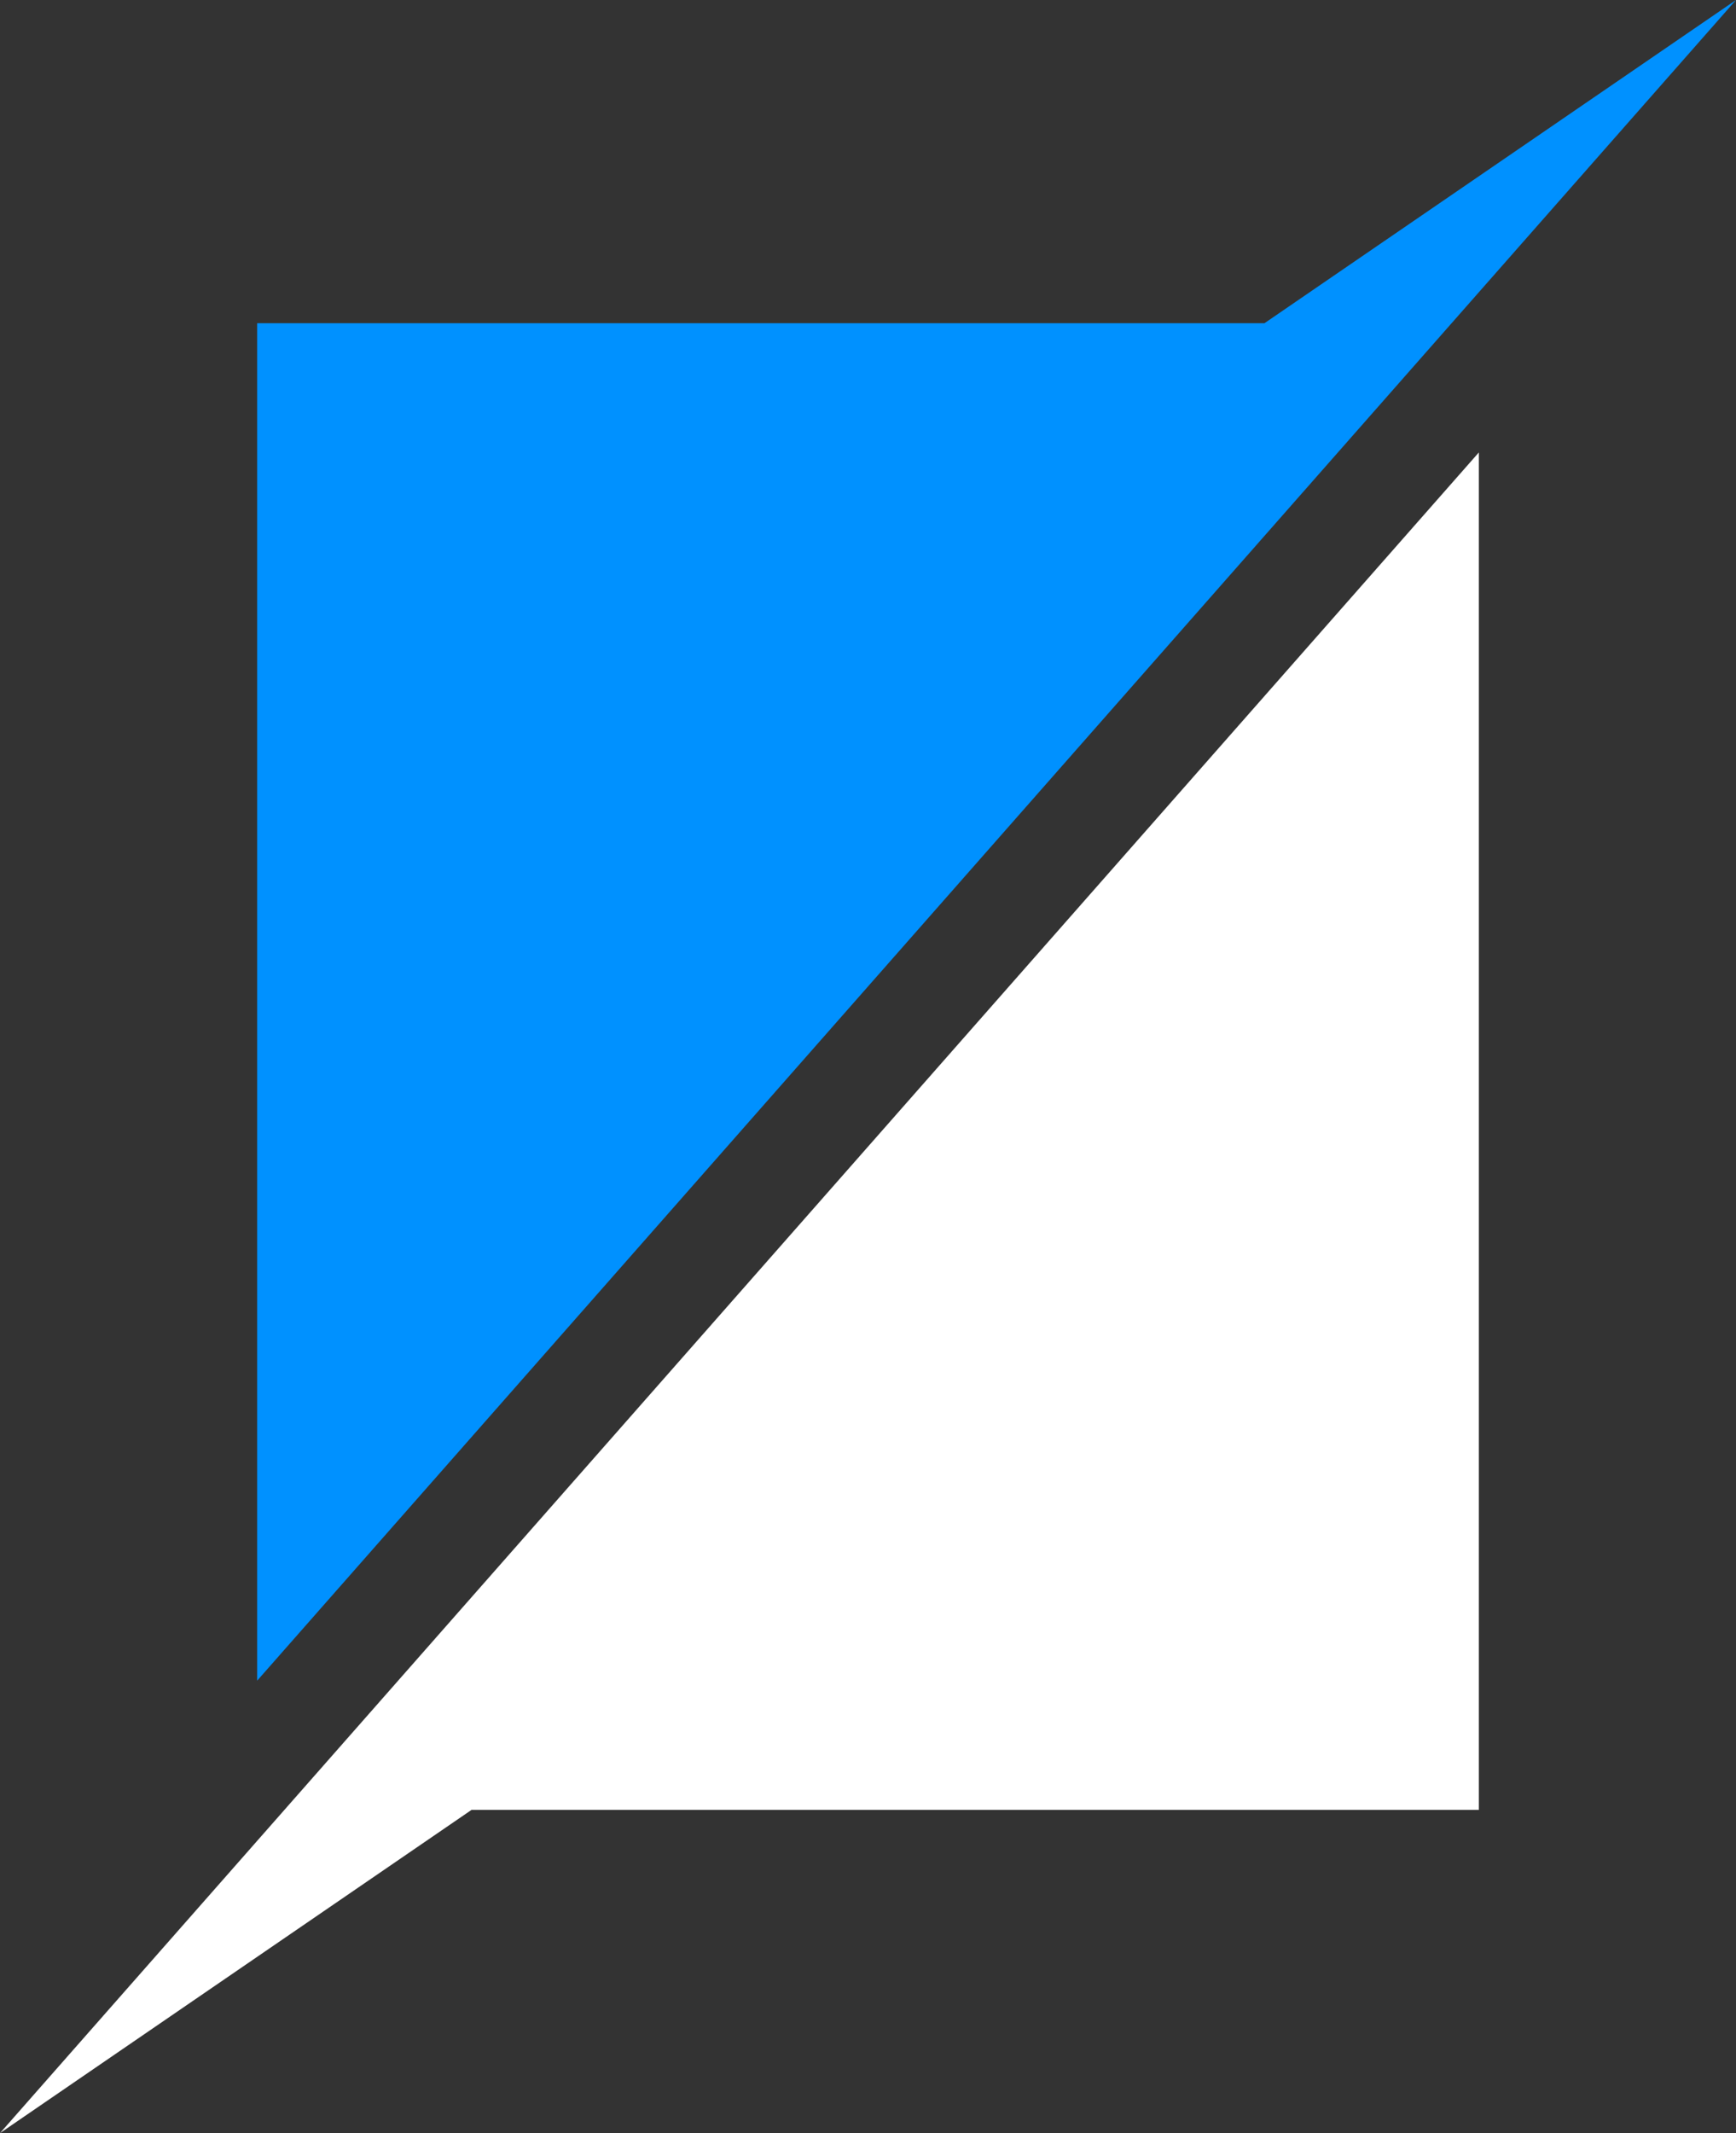
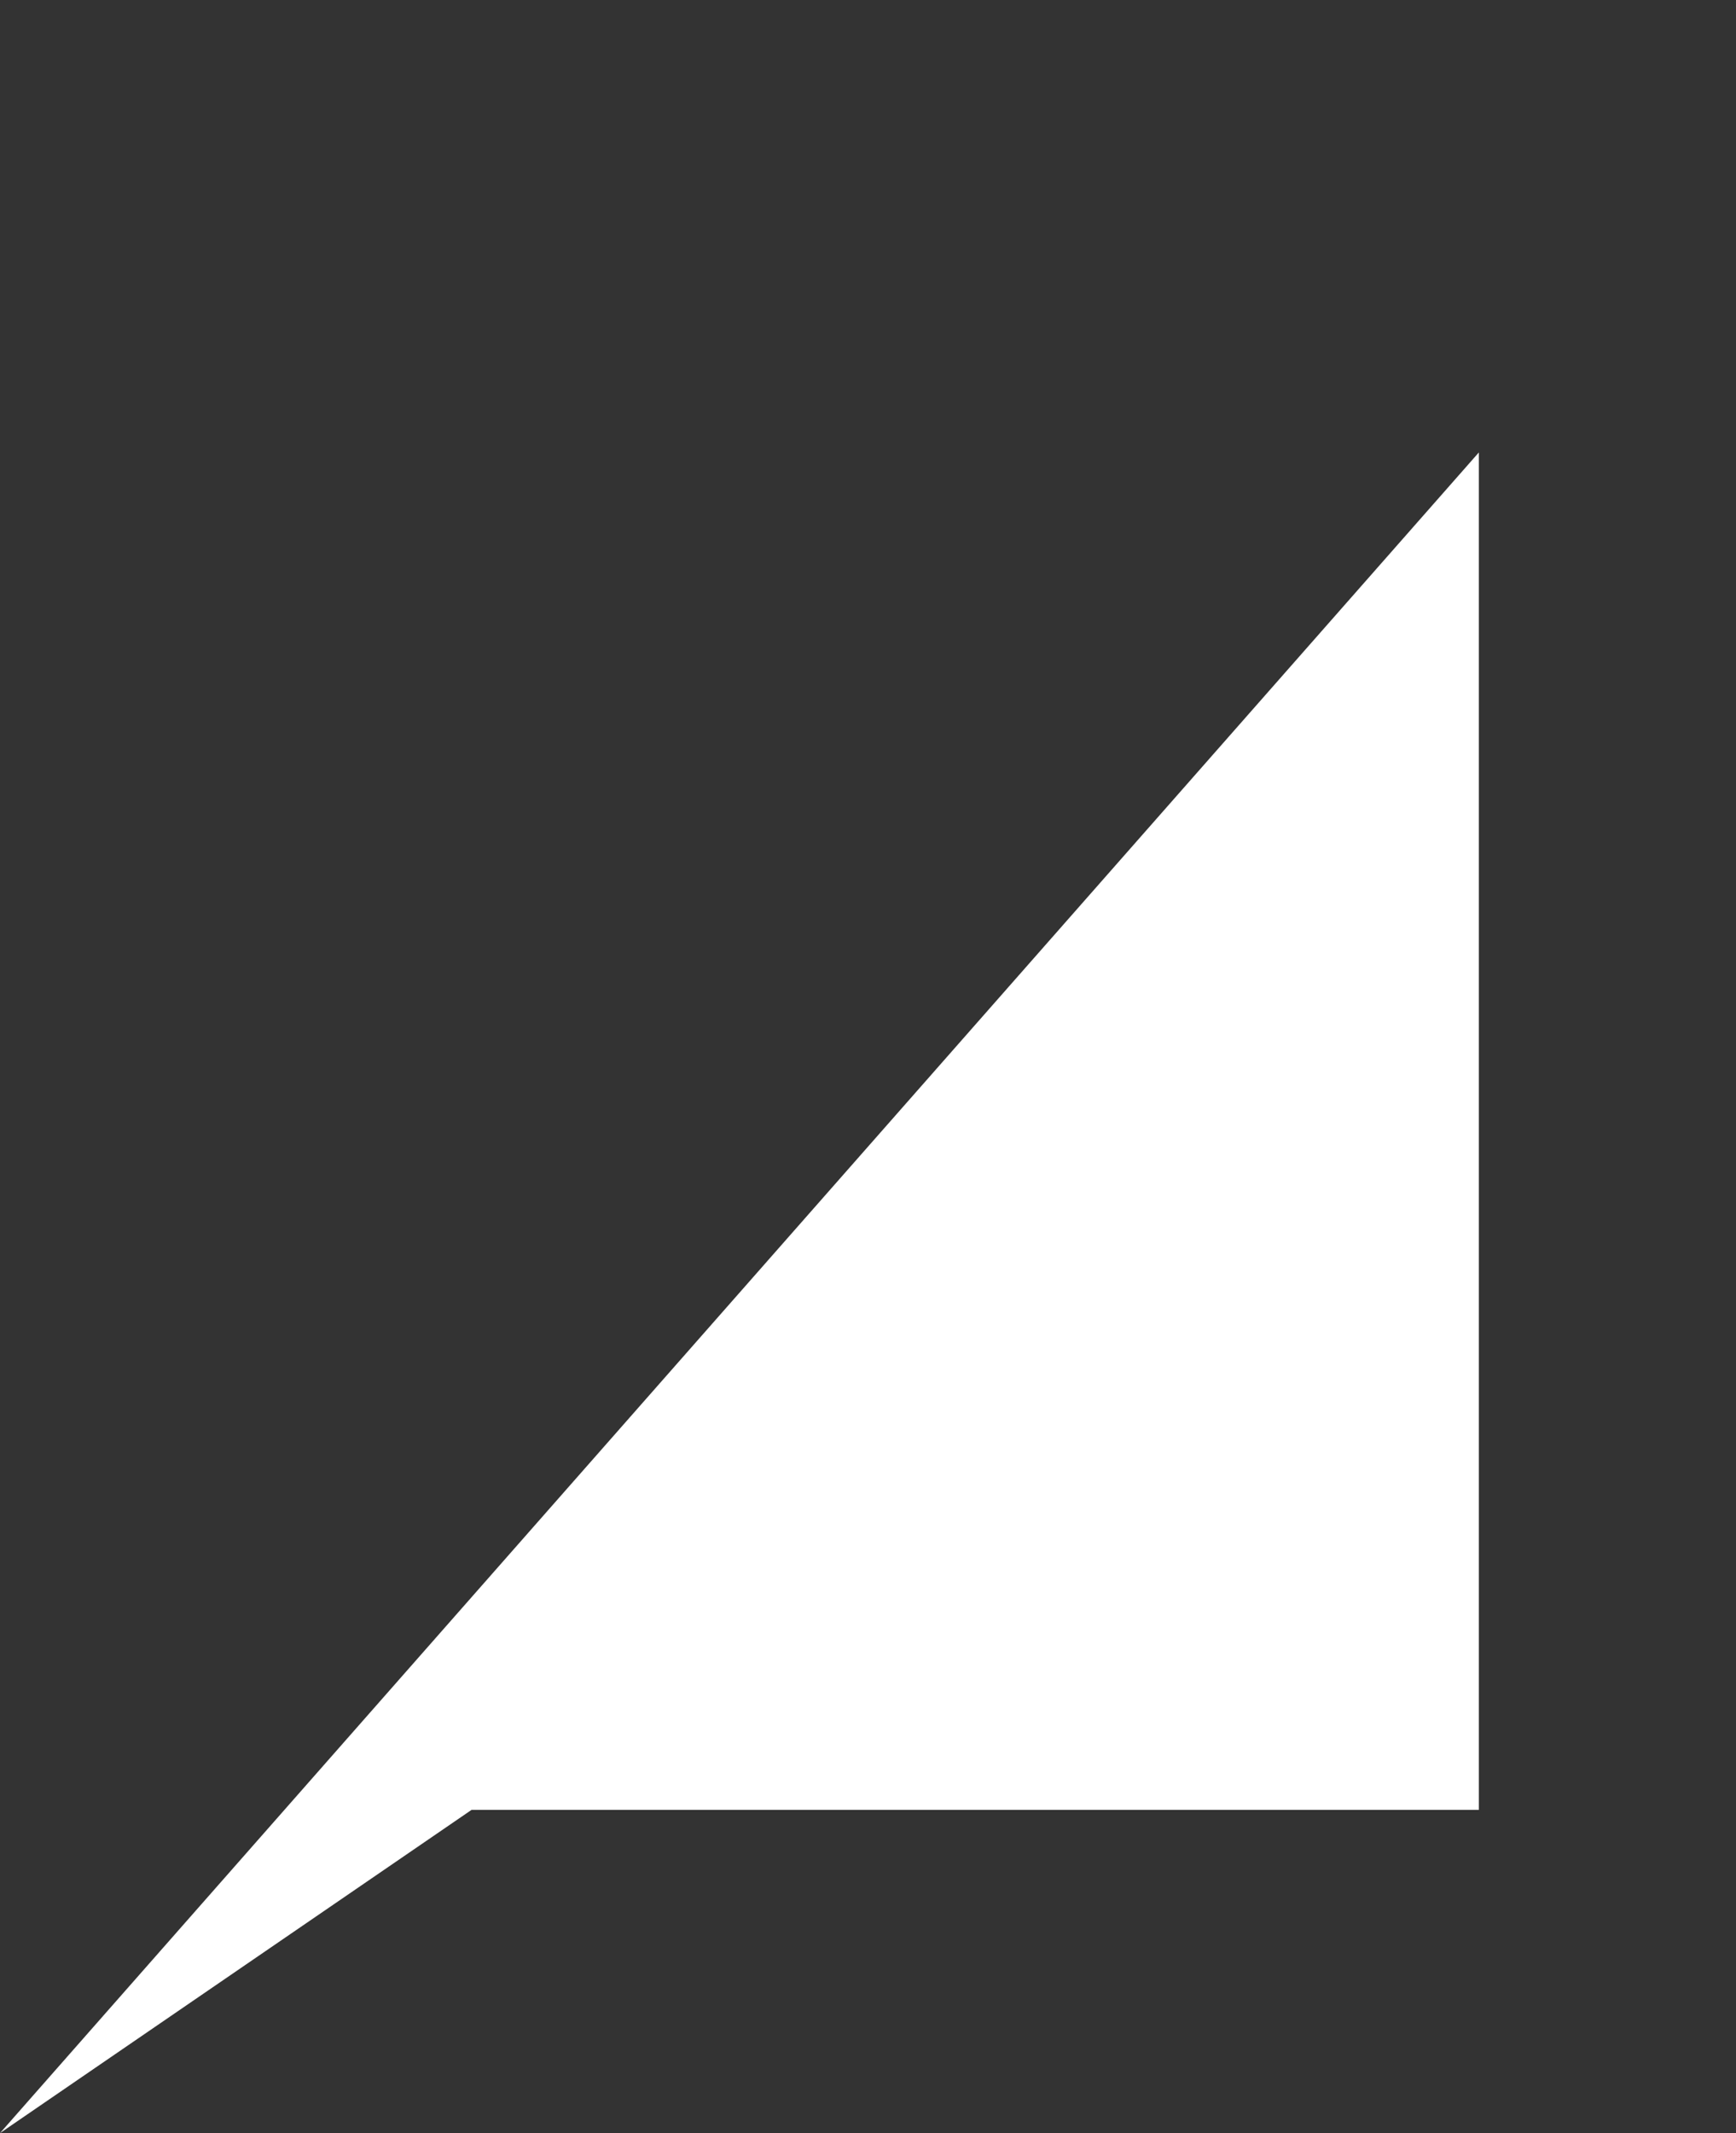
<svg xmlns="http://www.w3.org/2000/svg" width="57px" height="70px" viewBox="0 0 57 70" version="1.1">
  <rect x="0" y="0" width="57" height="70" fill="#333333" stroke="none" />
  <title>razorthink-logo</title>
  <g id="Page-1" stroke="none" stroke-width="1" fill="none" fill-rule="evenodd">
    <g id="dark" transform="translate(-142, -50)">
      <g id="razorthink-logo" transform="translate(142, 50)">
-         <polygon id="Path-9-Copy-3" fill="#0091FF" points="8.444 10.606 41.518 10.606 57 7.83750169e-13 8.444 55.152" />
        <polygon id="Path-9-Copy-3" fill="#FFFFFF" transform="translate(24.278, 42.424) scale(-1, -1) translate(-24.278, -42.424) " points="0 25.455 33.074 25.455 48.556 14.848 0 70" />
      </g>
    </g>
  </g>
</svg>